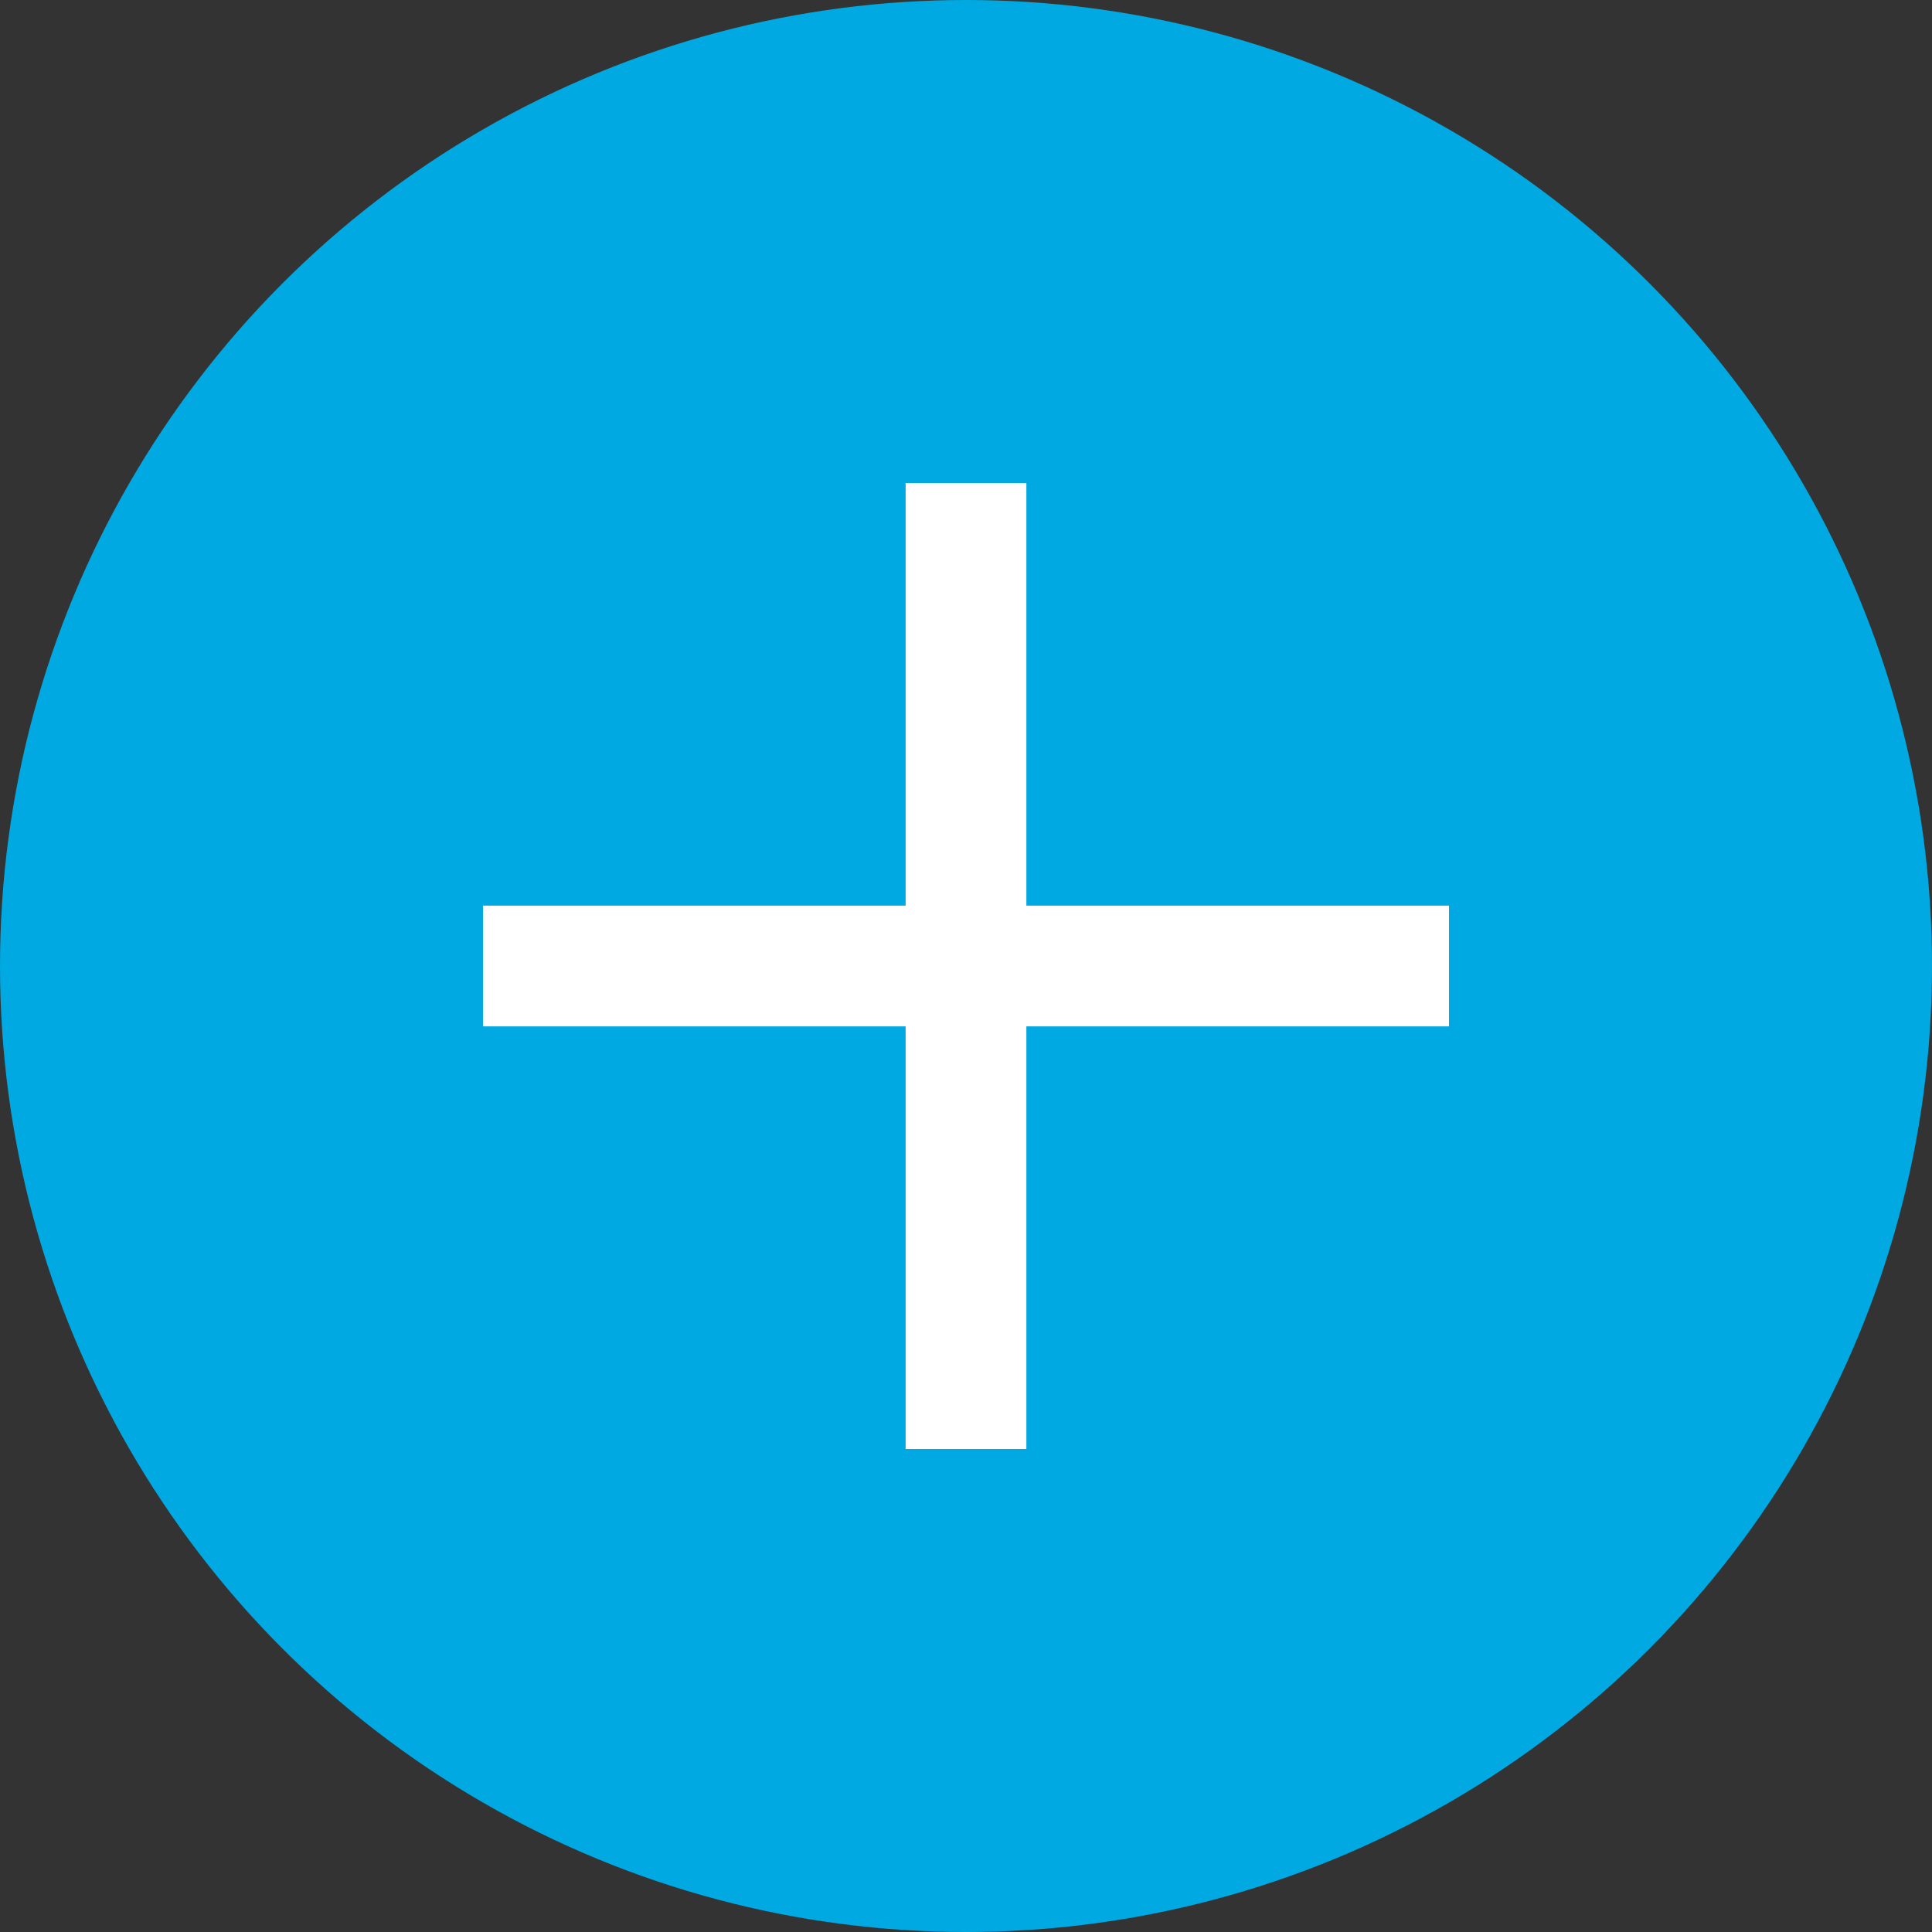
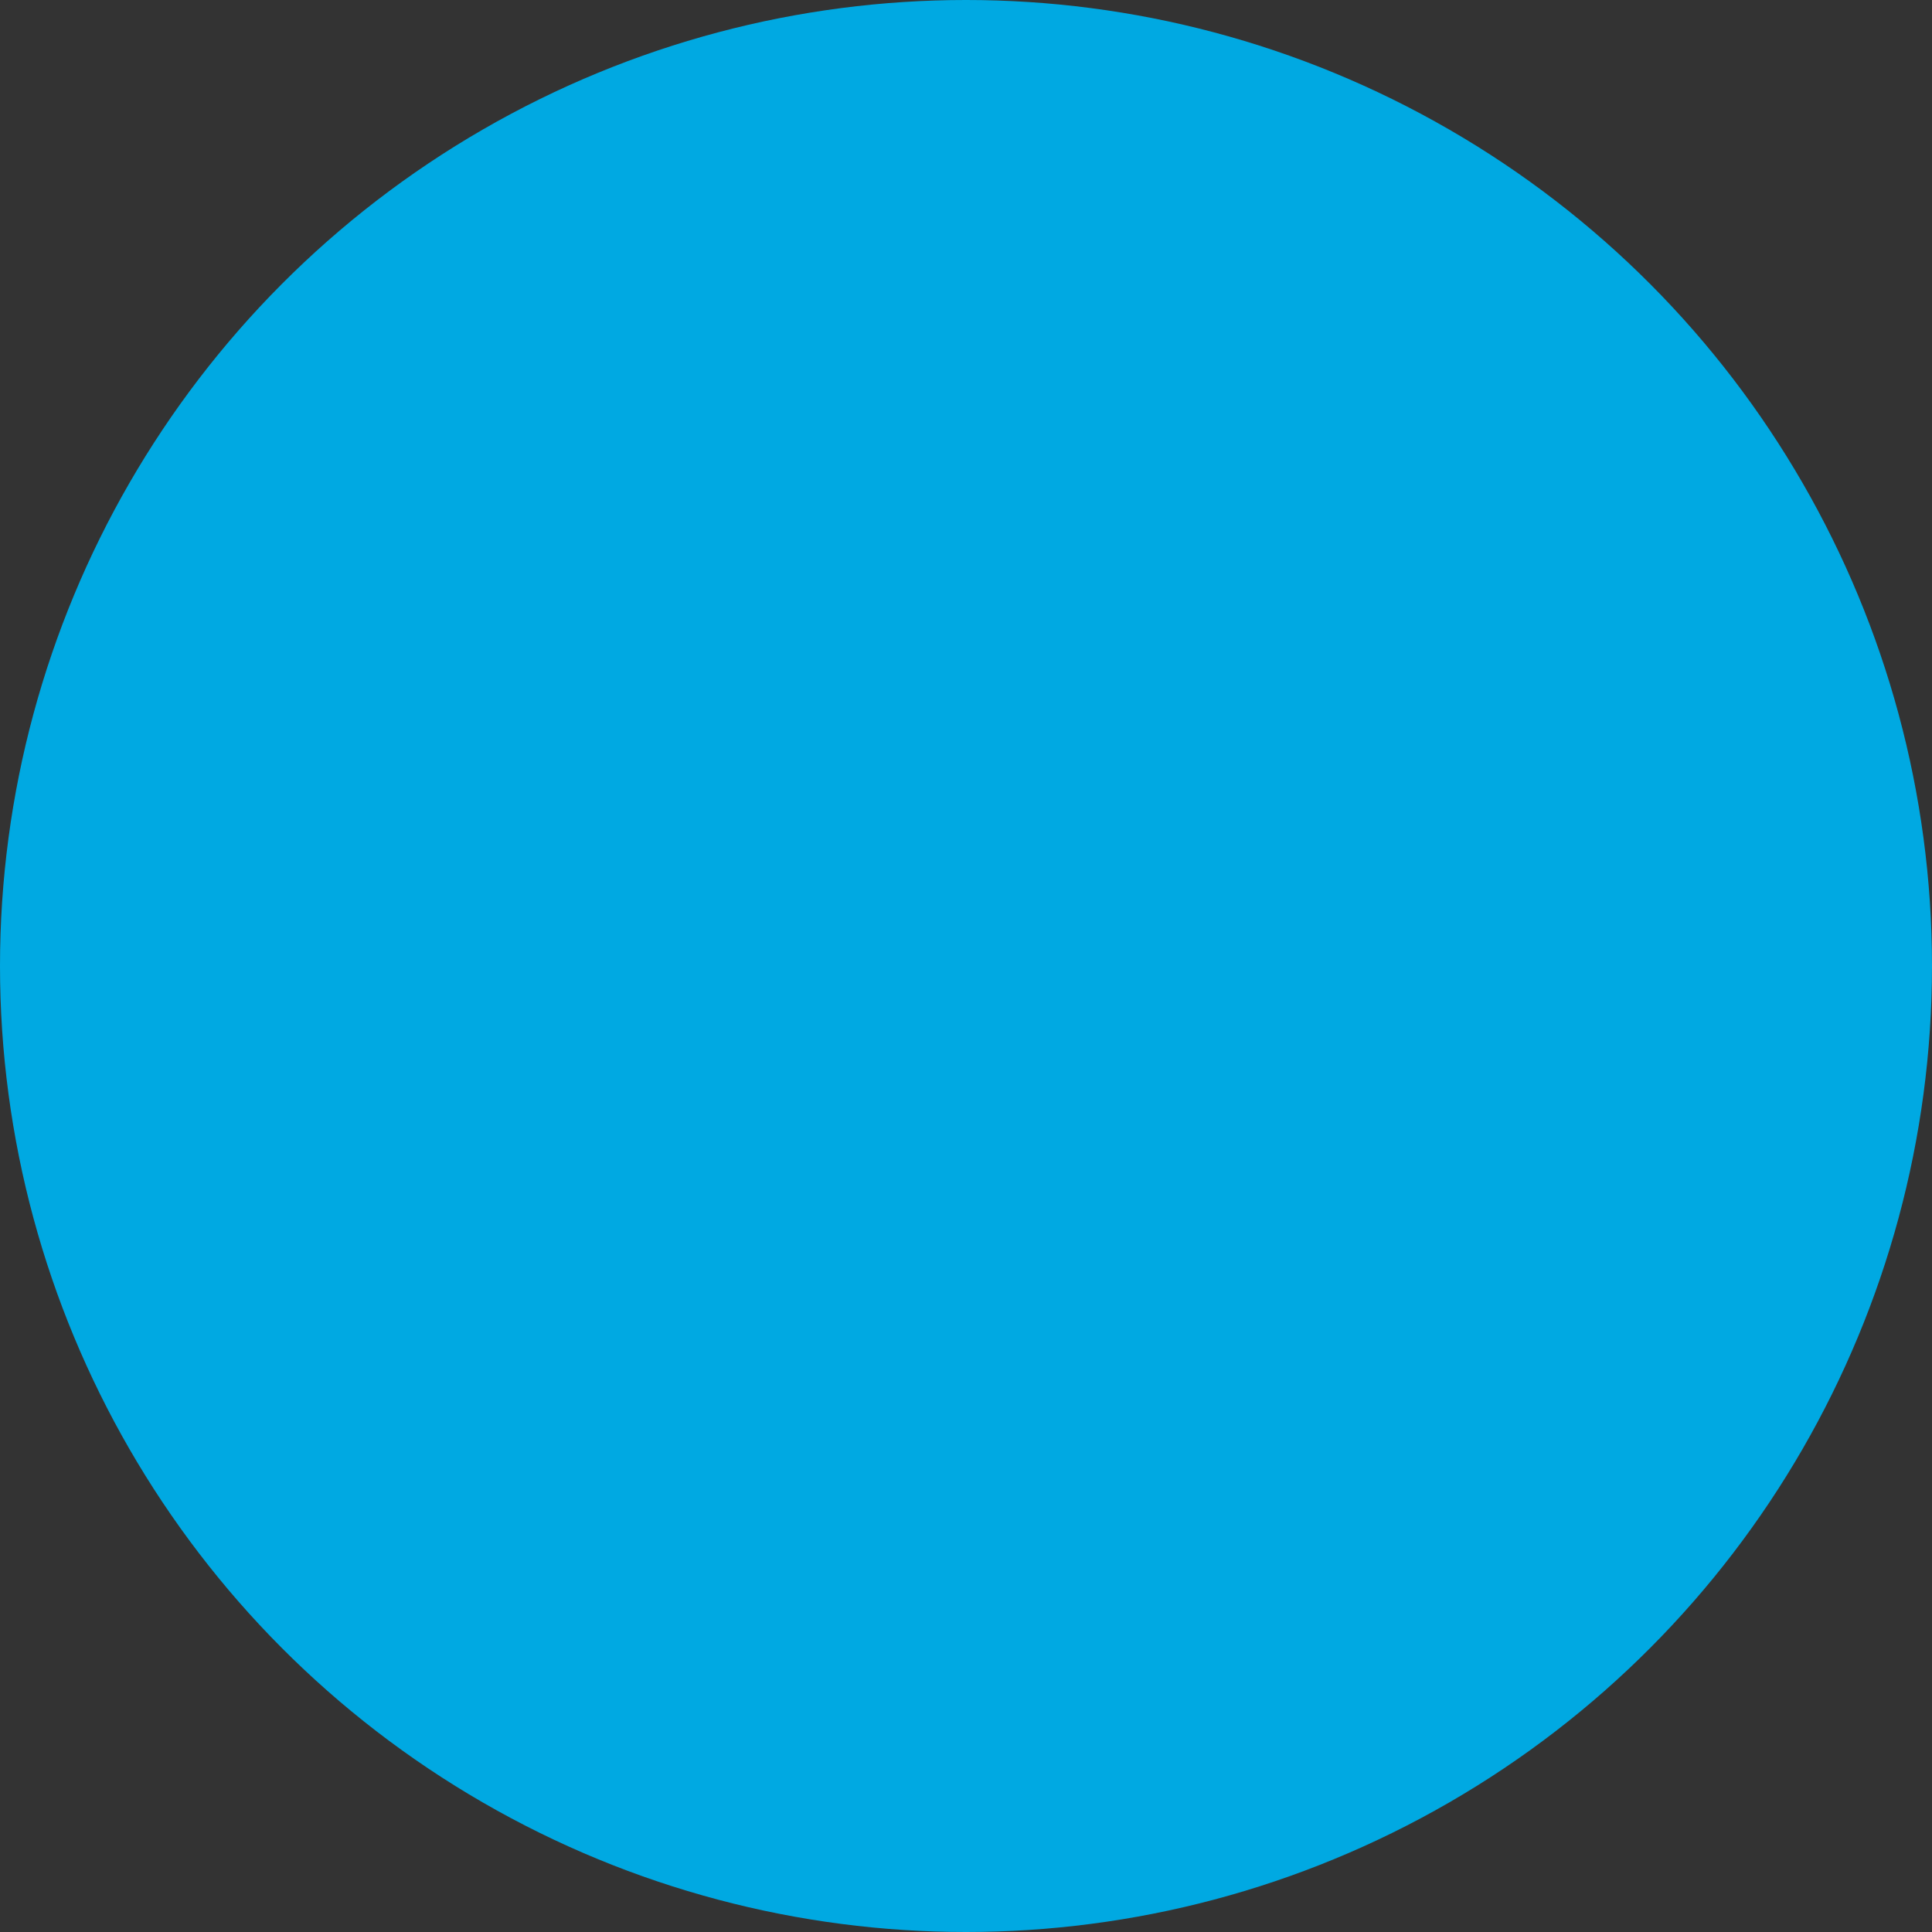
<svg xmlns="http://www.w3.org/2000/svg" width="32px" height="32px" viewBox="0 0 32 32" version="1.1">
  <rect x="0" y="0" width="32" height="32" fill="#333333" stroke="none" />
  <title>Group</title>
  <desc>Created with Sketch.</desc>
  <g id="Symbols" stroke="none" stroke-width="1" fill="none" fill-rule="evenodd">
    <g id="iOS/tab-settings" transform="translate(-171, -9)">
      <g id="Group" transform="translate(171, 9)">
        <circle id="Oval" fill="#00A9E2" cx="16" cy="16" r="16" />
-         <path d="M8.5,15.5 L8.5,16.5 L15.5,16.5 L15.5,23.5 L16.5,23.5 L16.5,16.5 L23.5,16.5 L23.5,15.5 L16.5,15.5 L16.5,8.5 L15.5,8.5 L15.5,15.5 L8.5,15.5 Z" id="Combined-Shape" stroke="#FFFFFF" fill="#FFFFFF" />
      </g>
    </g>
  </g>
</svg>